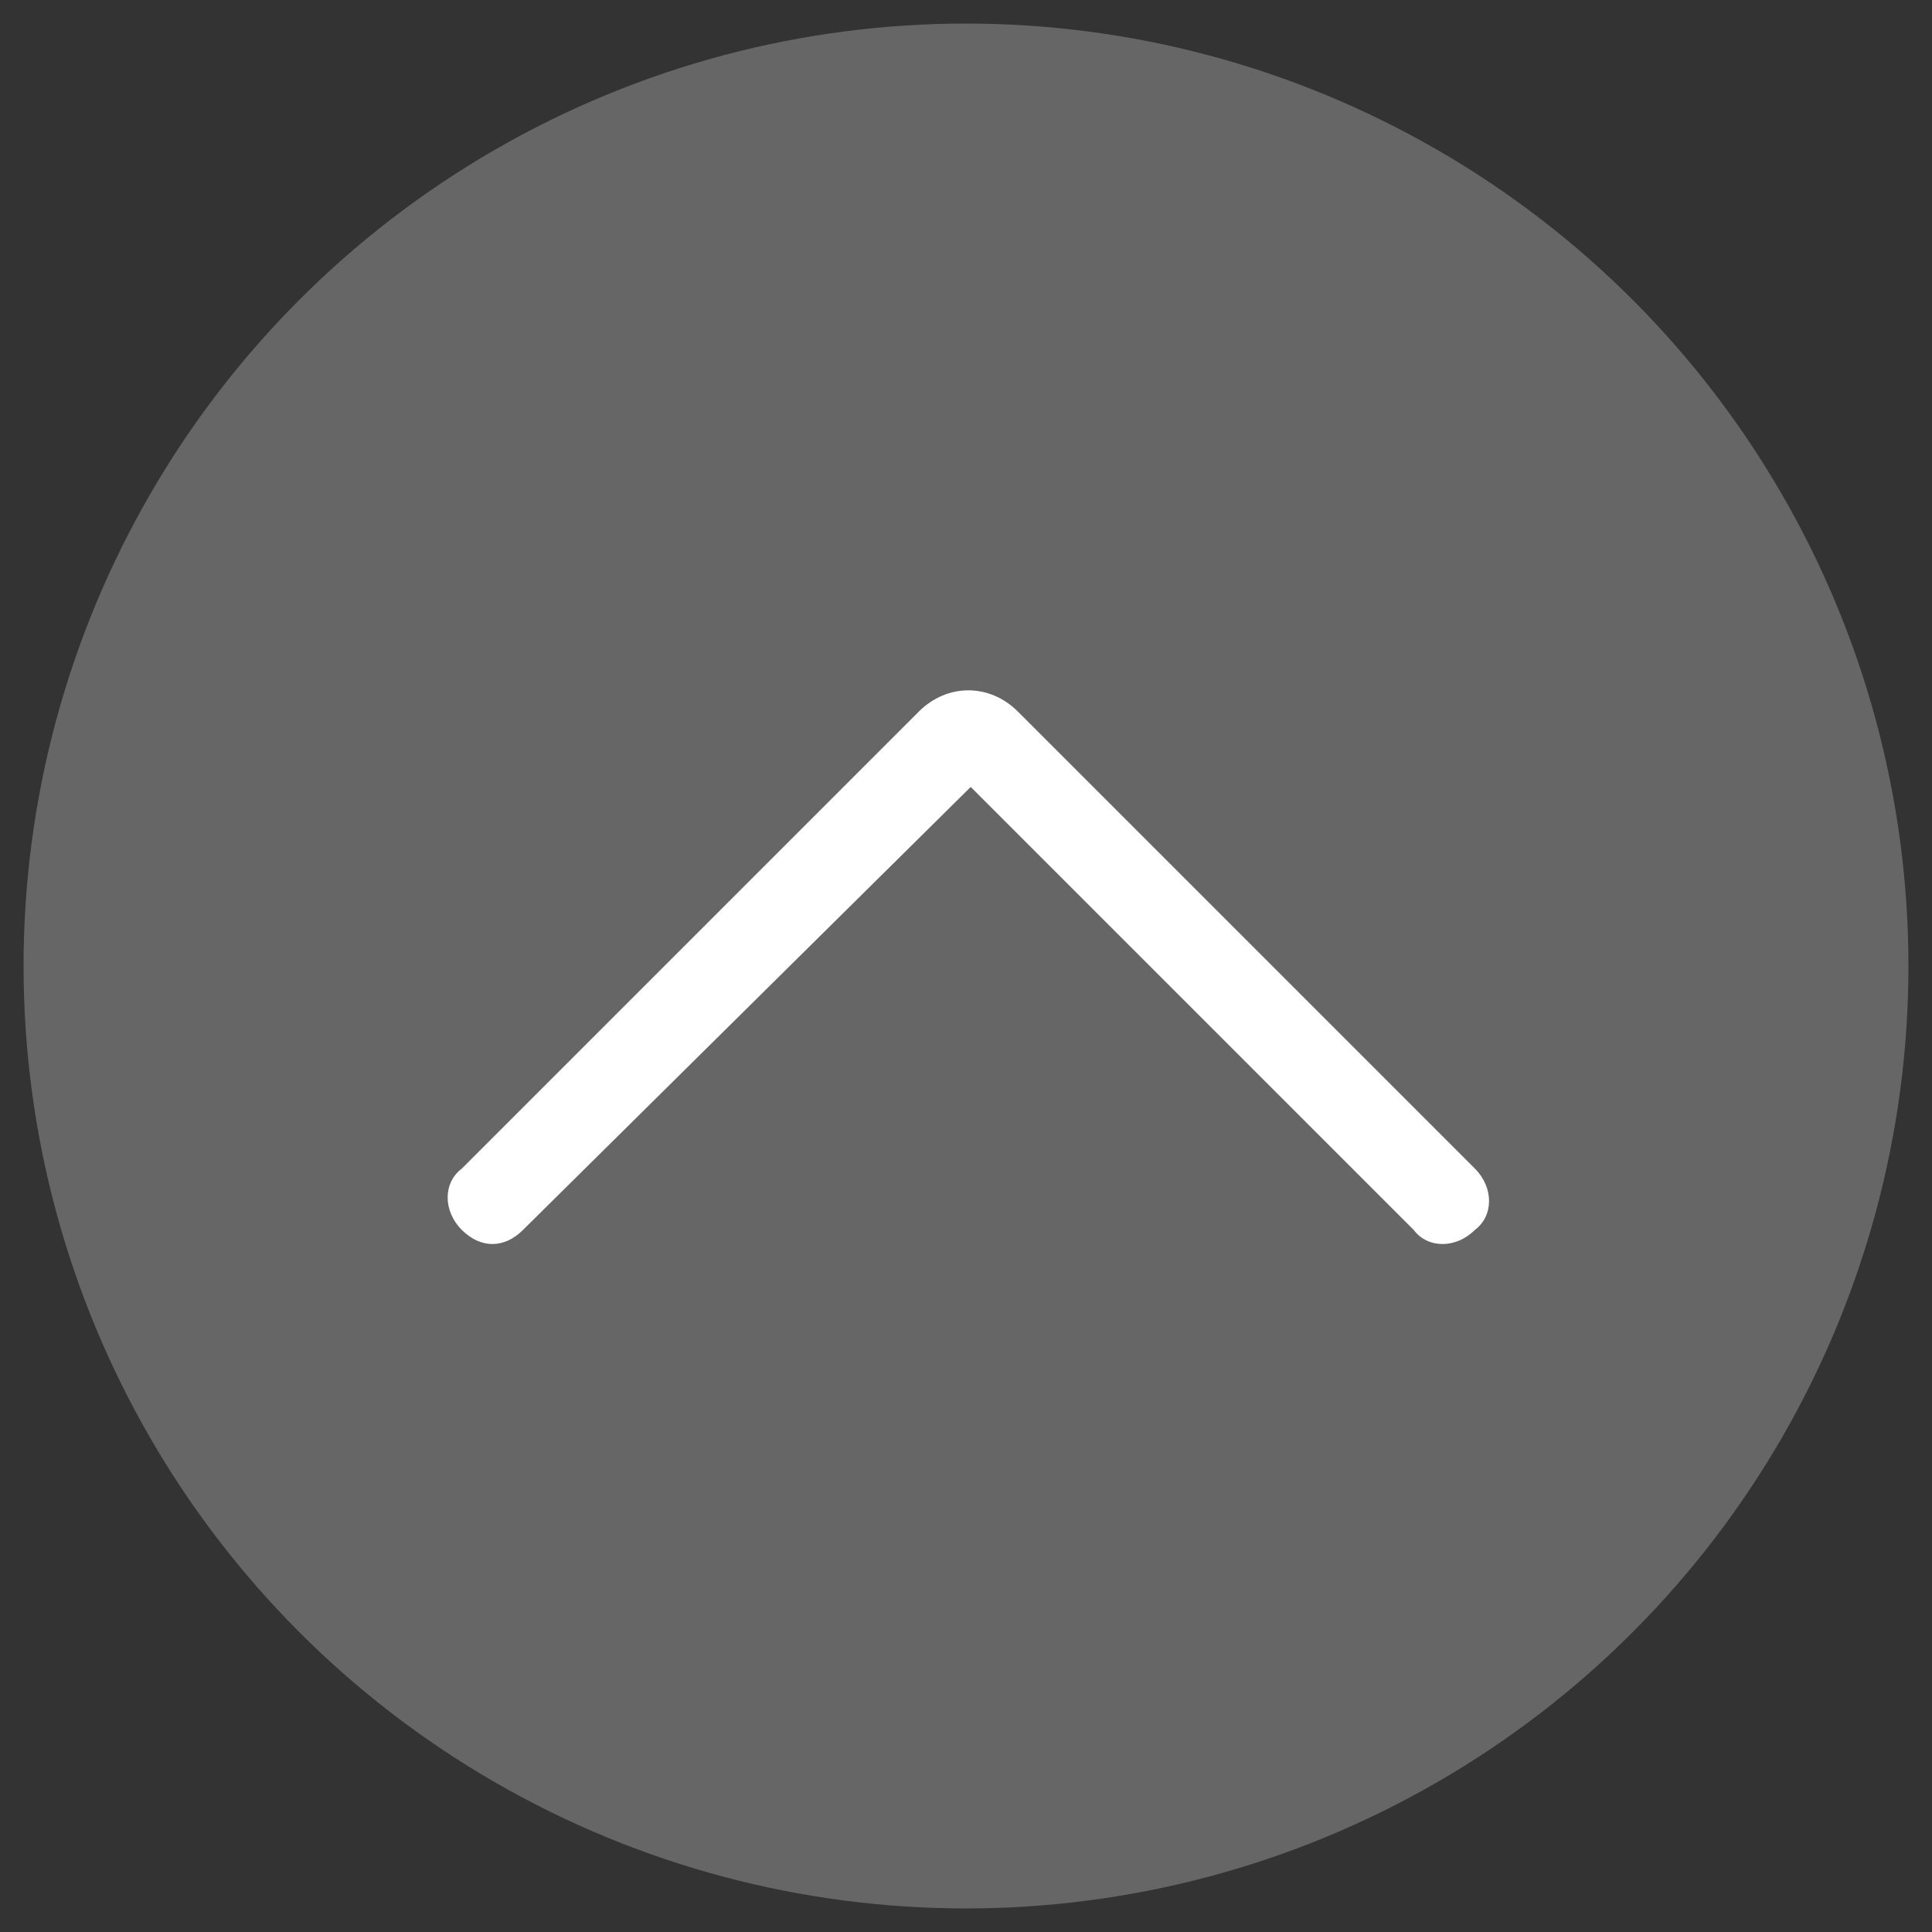
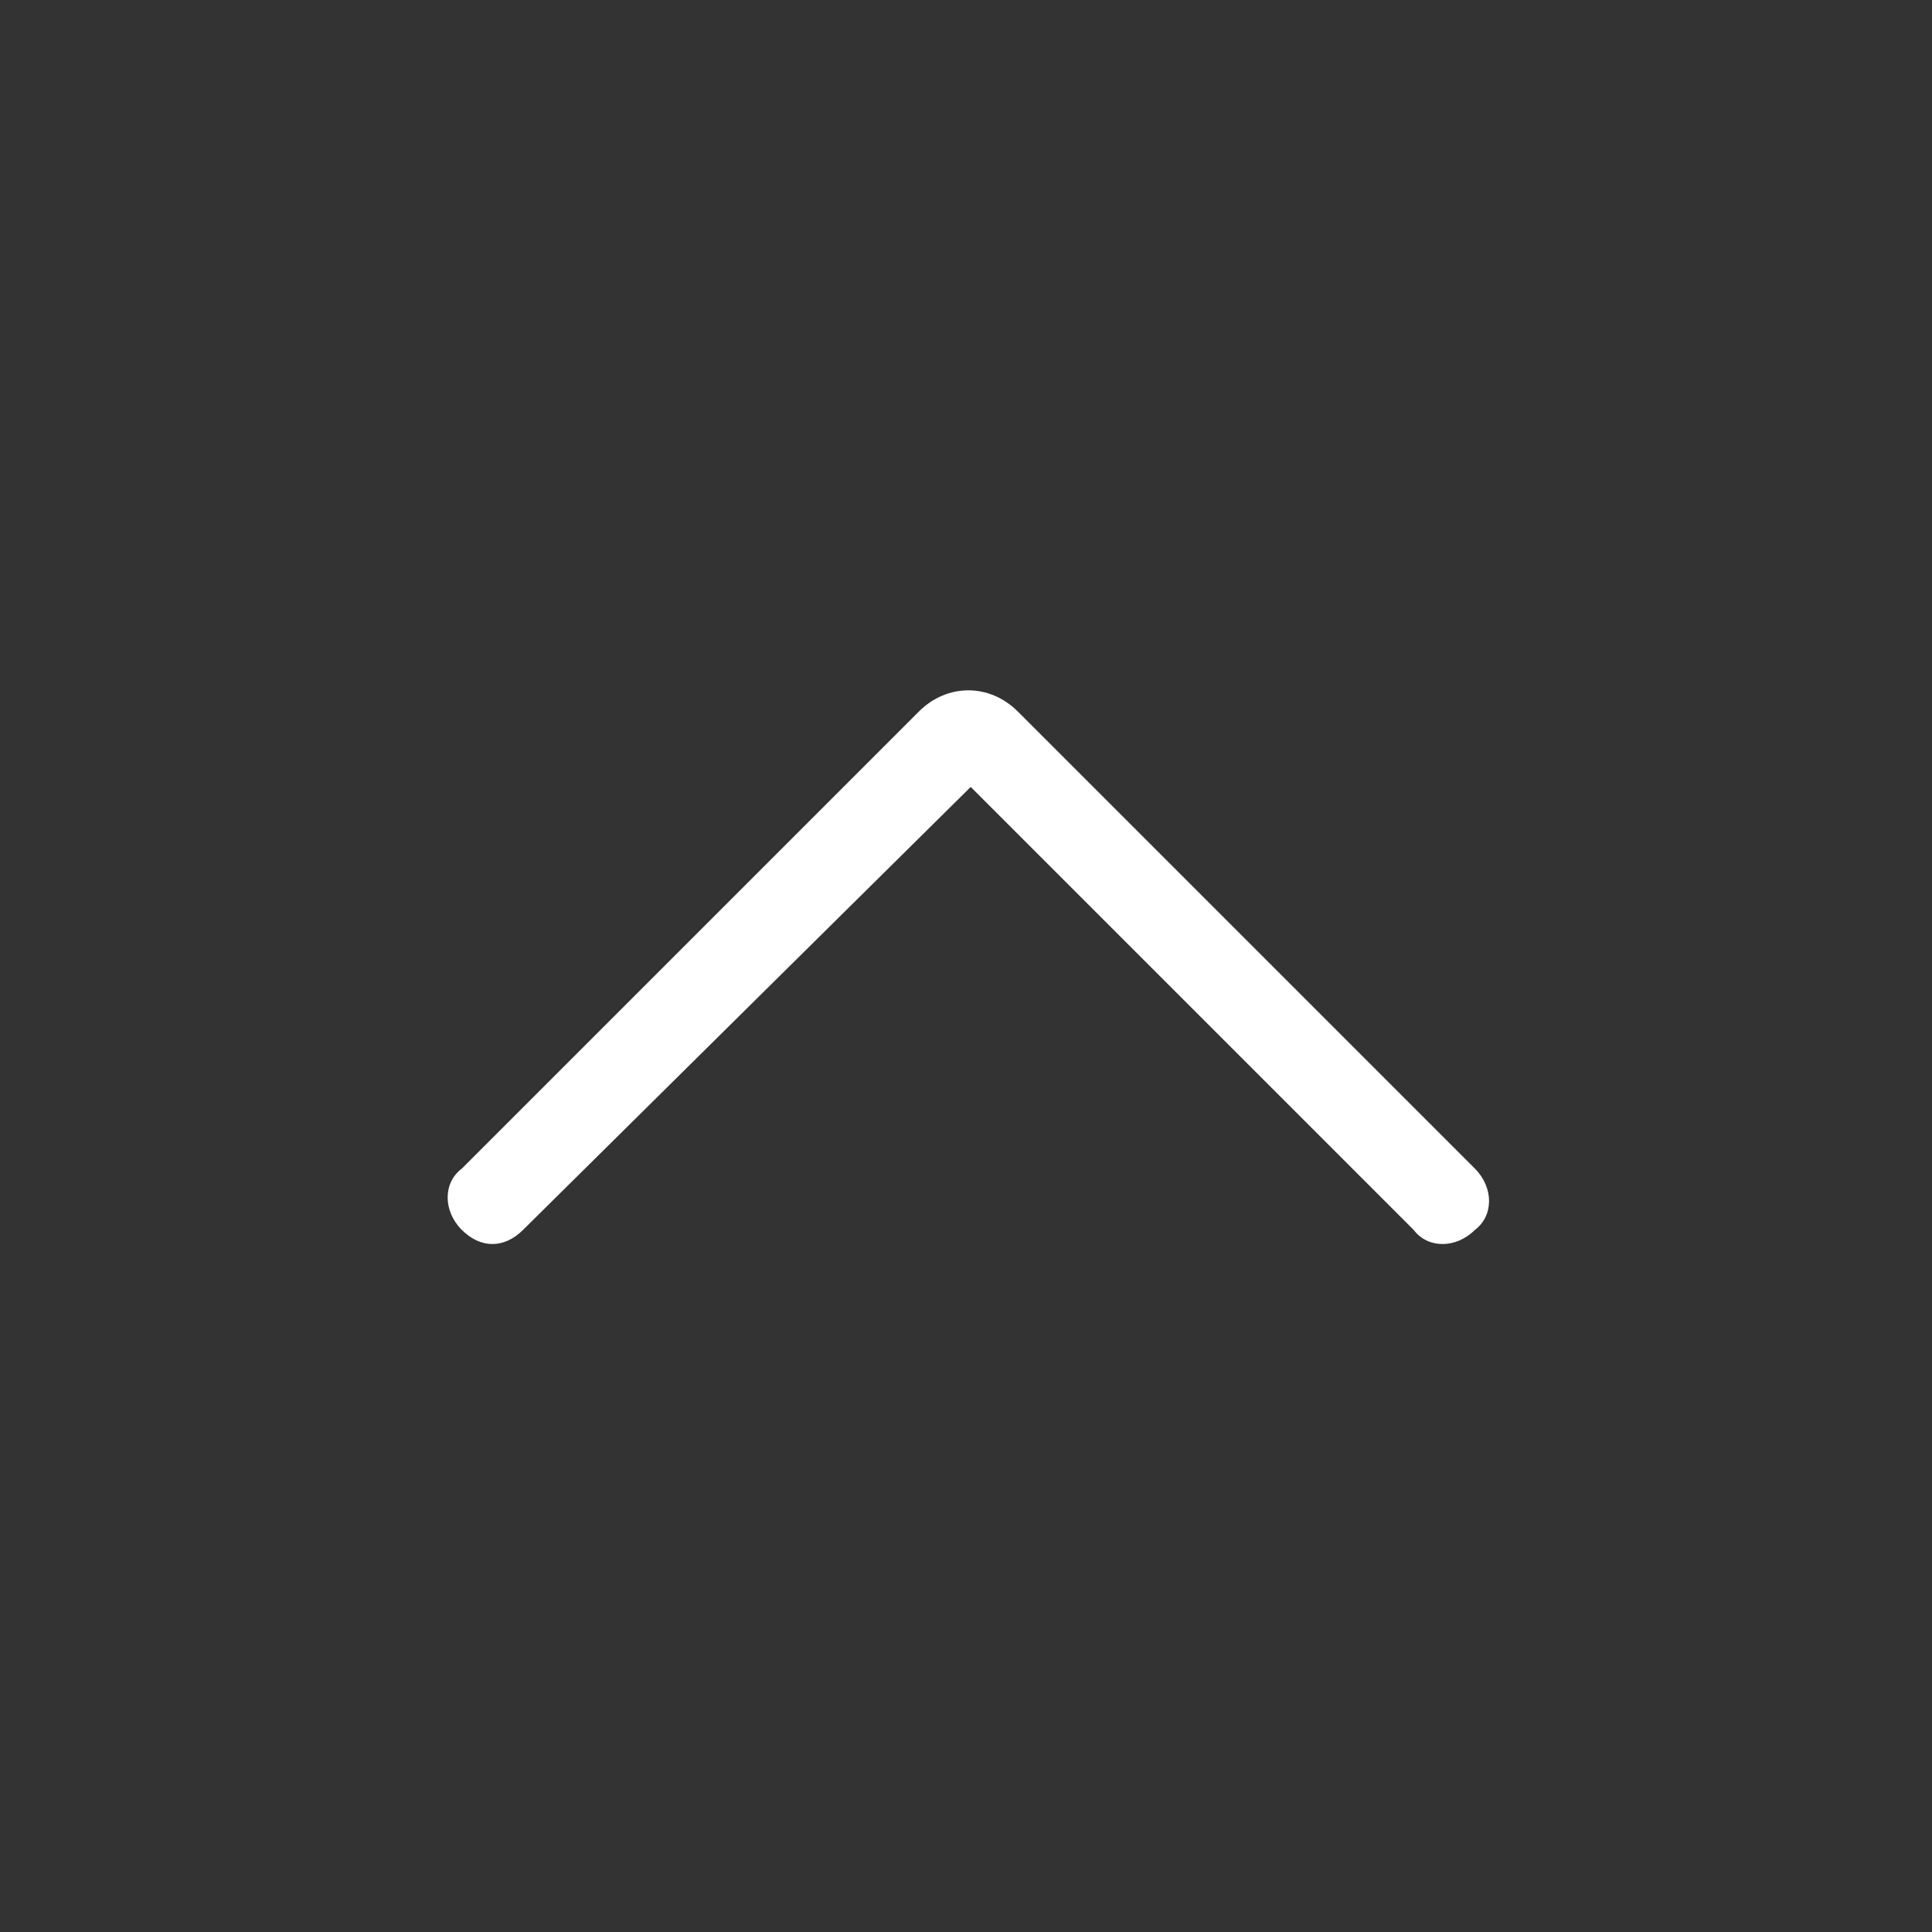
<svg xmlns="http://www.w3.org/2000/svg" version="1.1" id="图层_1" x="0px" y="0px" viewBox="0 0 41 41" style="enable-background:new 0 0 41 41;" xml:space="preserve">
  <rect x="0" y="0" width="41" height="41" fill="#333333" stroke="none" />
  <style type="text/css">
	.st0{fill:#666666;}
	.st1{fill:#FFFFFF;}
</style>
  <g>
-     <circle class="st0" cx="20.5" cy="20.5" r="20" />
    <g>
      <g>
        <path class="st1" d="M11.1,26.1c-0.4,0.4-0.9,0.4-1.3,0c-0.4-0.4-0.4-1,0-1.3l9.7-9.7c0.6-0.6,1.5-0.6,2.1,0l9.7,9.7     c0.4,0.4,0.4,1,0,1.3c-0.4,0.4-1,0.4-1.3,0l-9.4-9.4L11.1,26.1z" />
      </g>
    </g>
  </g>
</svg>